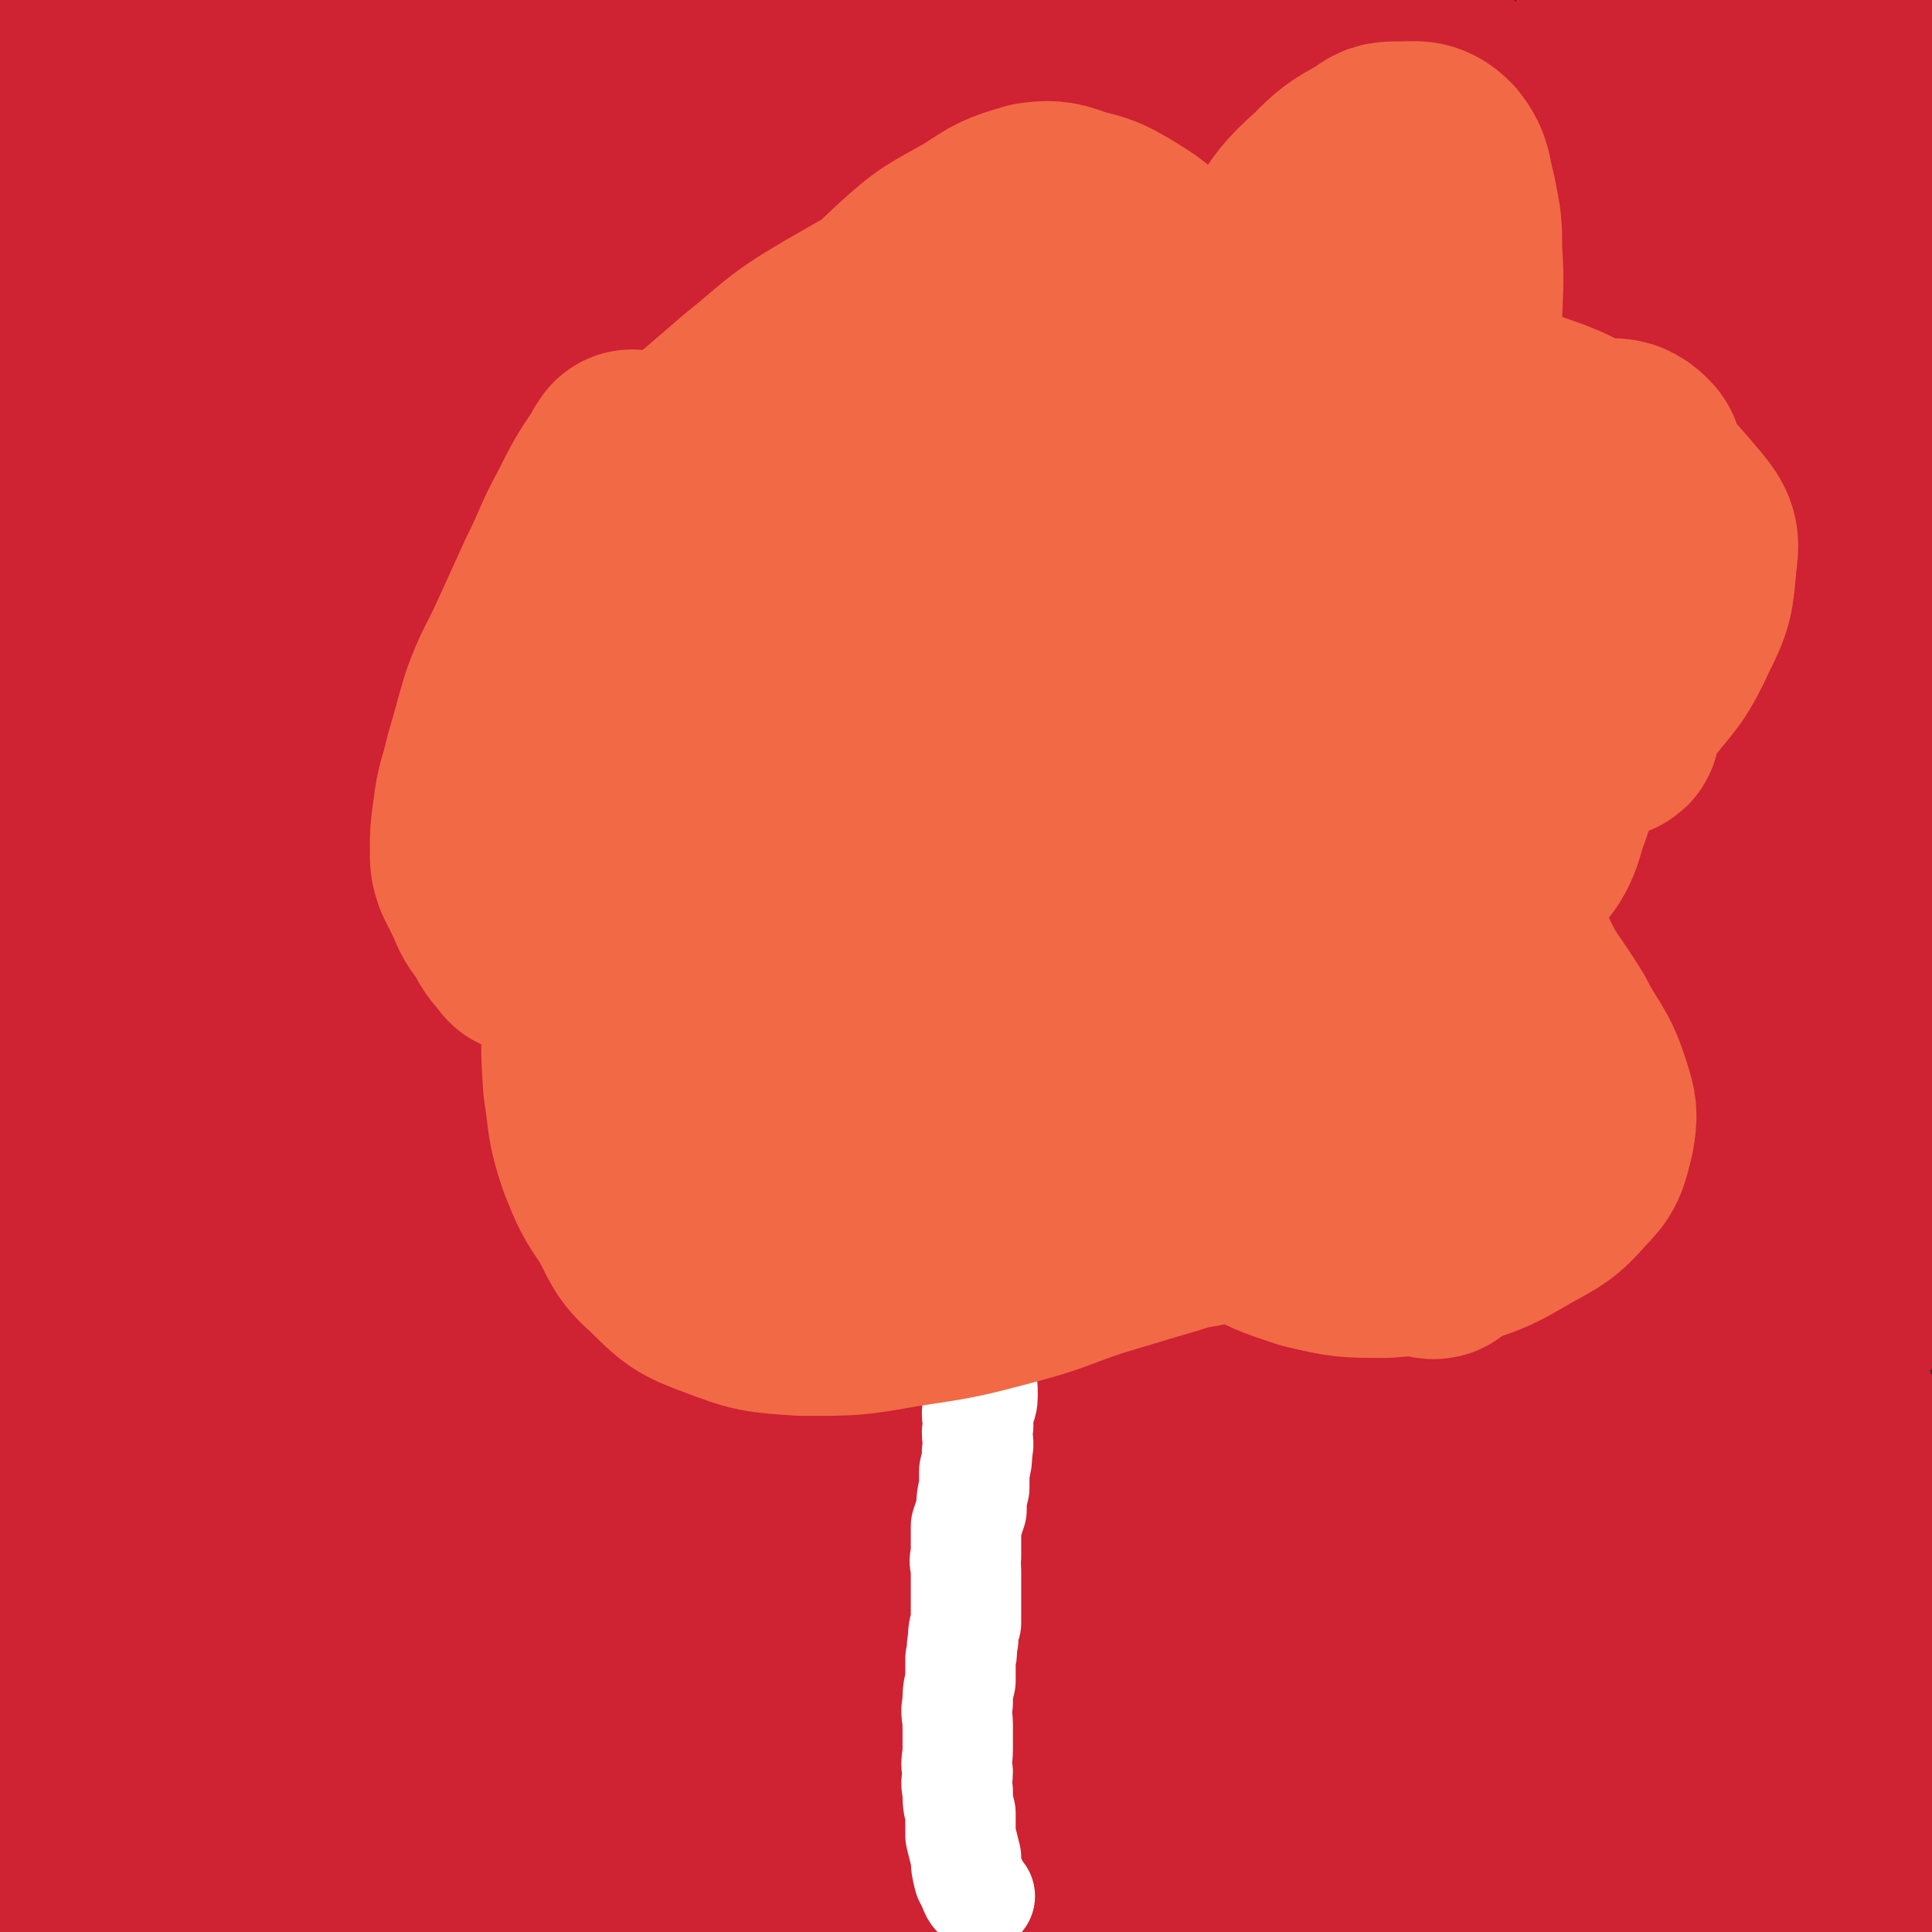
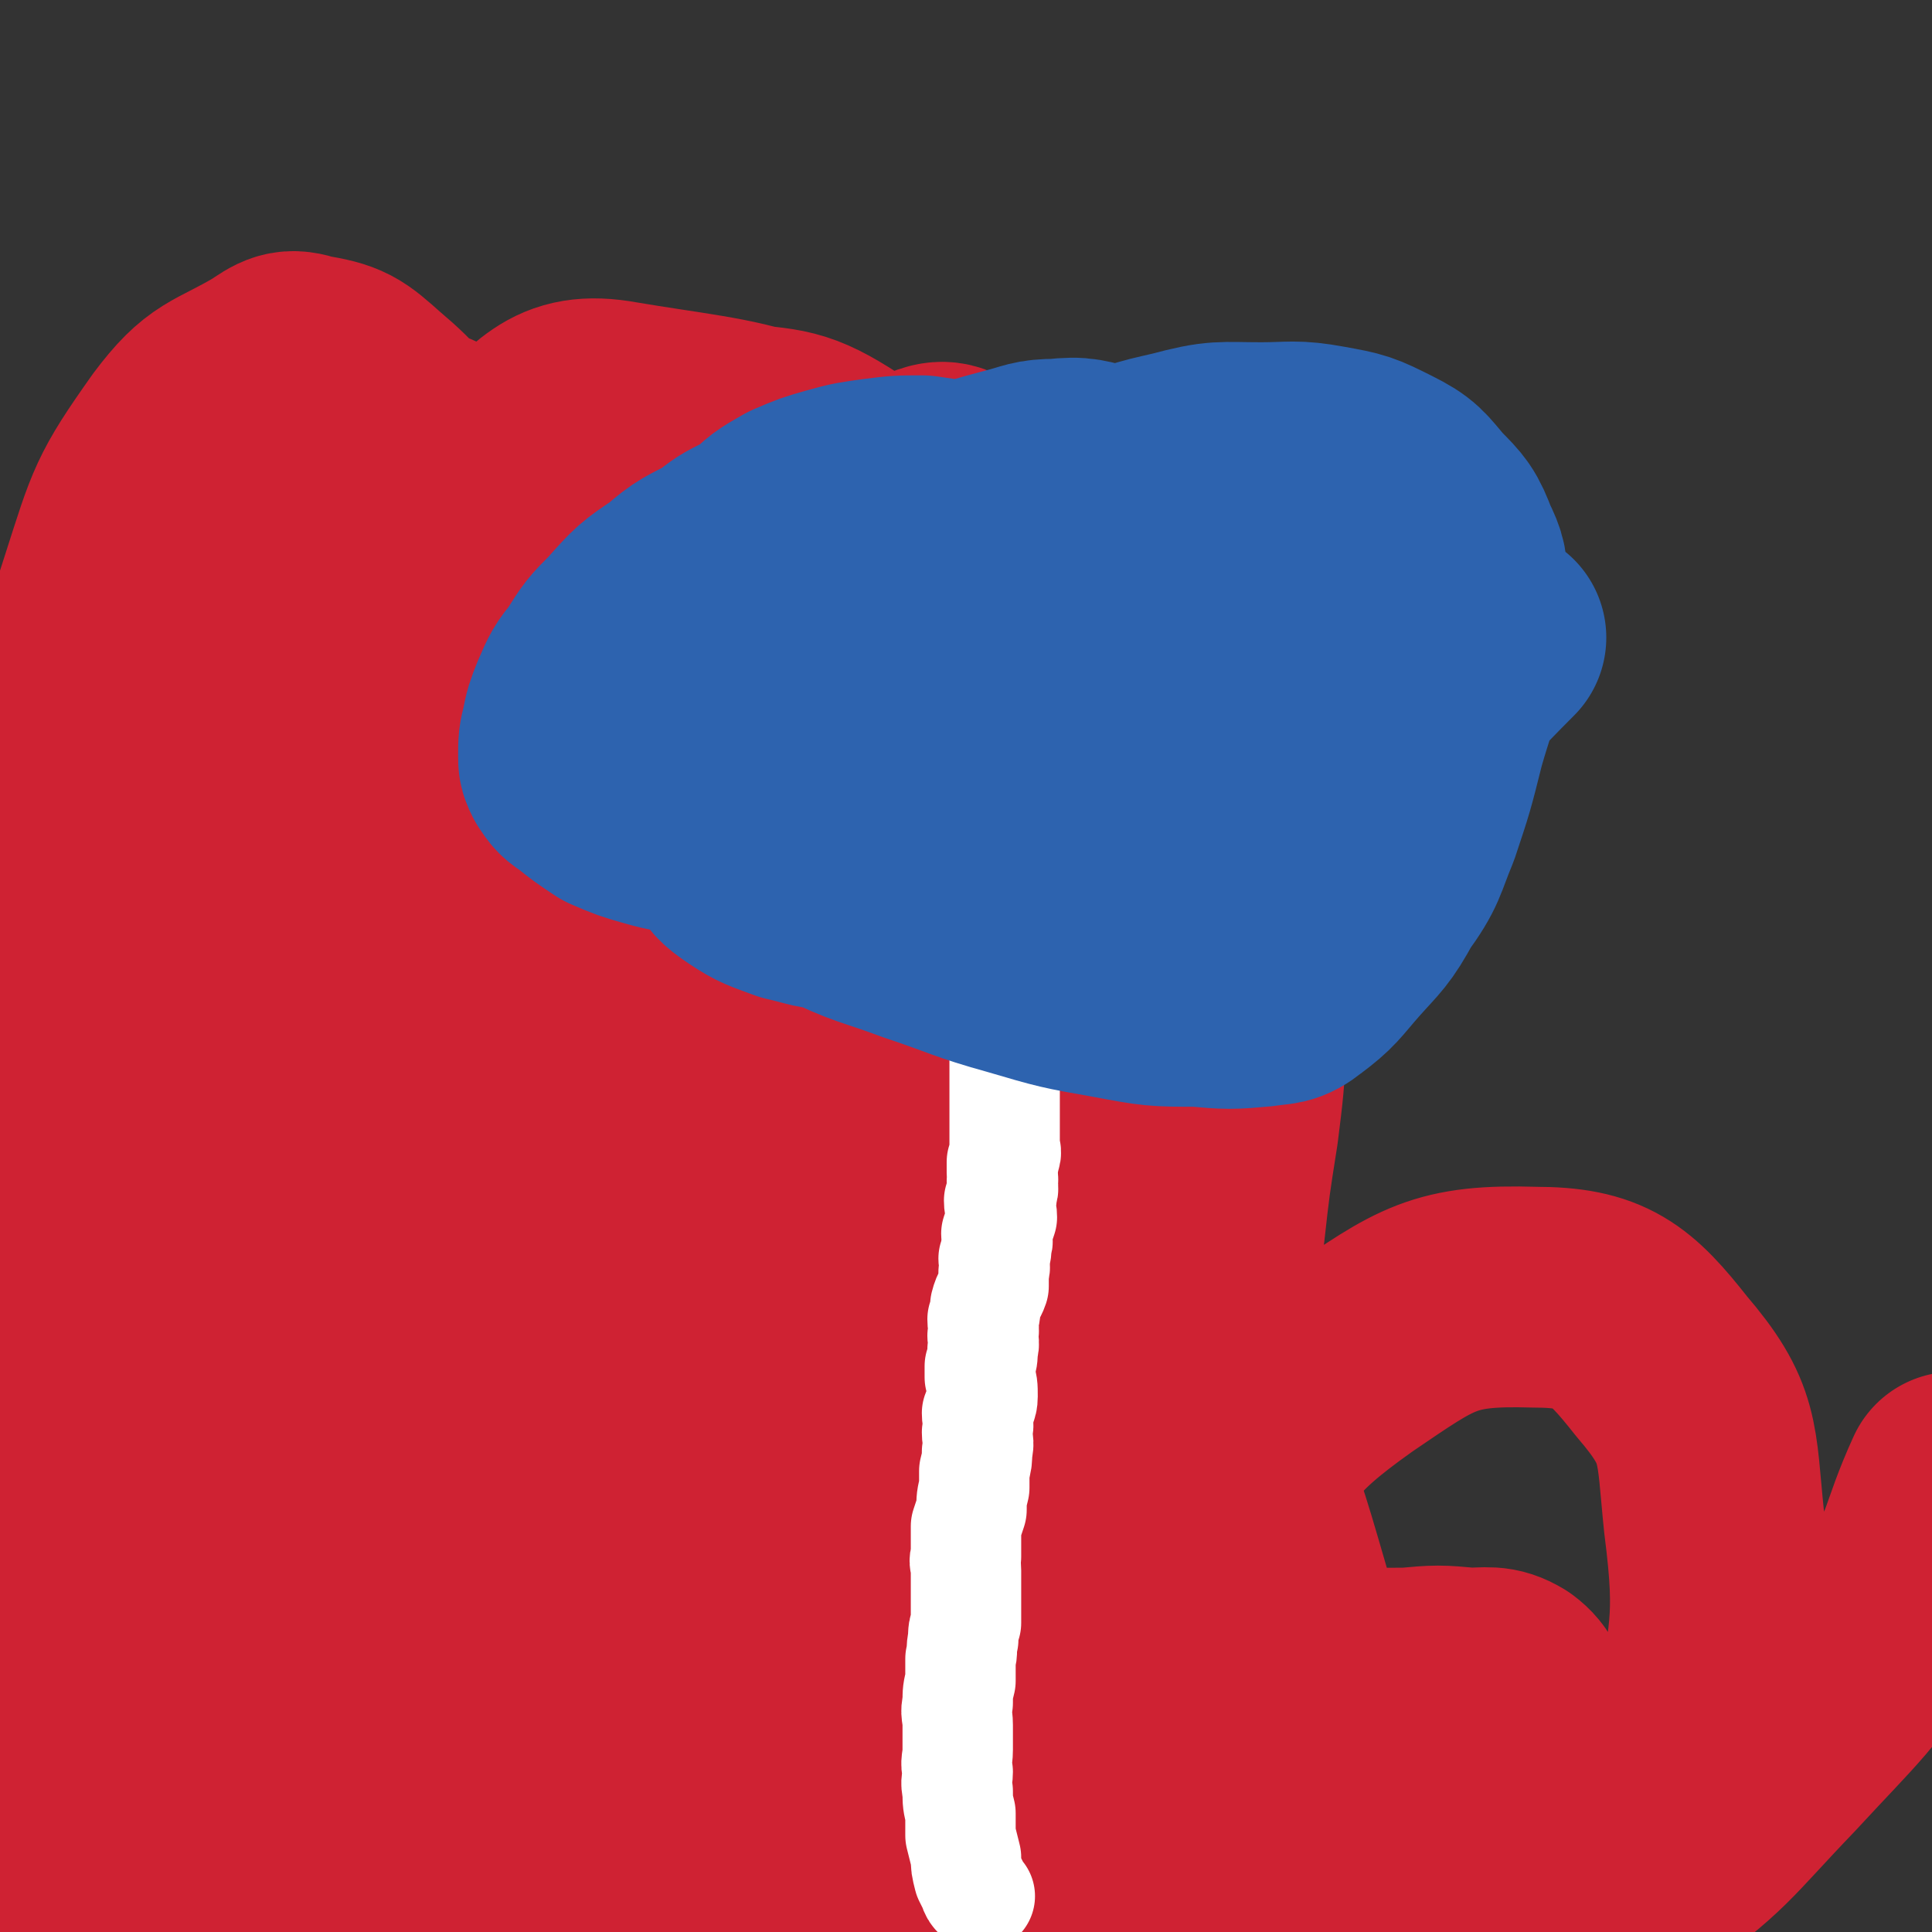
<svg xmlns="http://www.w3.org/2000/svg" viewBox="0 0 700 700" version="1.1">
  <rect x="0" y="0" width="700" height="700" fill="#333333" stroke="none" />
  <g fill="none" stroke="#CF2233" stroke-width="80" stroke-linecap="round" stroke-linejoin="round">
    <path d="M292,687c0,0 -1,-1 -1,-1 0,0 0,0 1,0 0,0 0,0 0,0 0,1 -1,0 -1,0 0,0 1,1 1,0 -1,0 -1,0 -2,-1 -1,-1 -2,-1 -3,-3 -2,-3 -2,-3 -4,-6 -2,-5 -2,-6 -3,-12 -2,-8 -3,-8 -4,-16 -1,-10 -1,-11 -1,-21 -1,-10 -1,-10 -2,-20 0,-11 -1,-11 0,-21 0,-9 0,-9 1,-18 0,-11 0,-11 1,-22 0,-11 0,-11 1,-21 0,-11 0,-11 1,-22 0,-12 0,-12 0,-23 0,-11 0,-11 0,-22 -1,-10 -1,-10 -1,-19 -1,-8 -1,-8 -1,-17 -1,-7 -1,-7 -2,-14 -1,-6 -1,-6 -1,-12 0,-5 0,-5 0,-10 0,-4 0,-4 0,-8 0,-3 0,-3 0,-7 0,-4 0,-4 0,-9 0,-5 0,-5 0,-10 0,-5 0,-5 0,-10 0,-6 0,-6 0,-11 0,-5 0,-5 0,-10 0,-5 0,-5 0,-10 0,-4 0,-4 0,-8 0,-3 0,-3 0,-7 0,-3 0,-3 0,-7 0,-2 -1,-3 0,-5 0,-1 0,-1 1,-2 0,-2 0,-2 1,-3 0,-1 0,0 1,0 1,0 1,0 2,0 " />
    <path d="M470,687c0,0 -1,-1 -1,-1 0,0 0,0 0,0 0,0 0,0 0,0 1,1 0,0 0,0 0,0 0,0 0,0 0,0 0,0 0,0 1,1 0,0 0,0 0,0 0,1 0,0 0,0 0,-1 0,-2 -1,-4 -2,-4 -2,-8 -2,-10 -2,-10 -4,-20 -3,-15 -3,-15 -6,-30 -3,-18 -4,-18 -7,-36 -3,-17 -4,-17 -7,-34 -2,-15 -3,-15 -4,-29 -2,-14 -1,-14 -2,-27 0,-11 0,-11 0,-21 1,-17 1,-17 3,-33 2,-18 2,-18 5,-37 2,-16 2,-16 3,-33 2,-14 2,-14 2,-28 1,-10 0,-10 0,-20 1,-9 2,-9 2,-17 0,-9 -1,-9 -1,-17 0,-8 1,-8 0,-15 0,-7 0,-7 -1,-14 0,-5 1,-5 0,-9 -1,-4 -1,-4 -3,-6 -1,-2 -2,-3 -4,-3 0,0 0,1 -1,2 -3,6 -4,6 -6,12 -13,28 -14,27 -24,56 -11,33 -11,34 -18,68 -8,34 -8,35 -11,70 -4,33 -4,33 -3,67 1,28 1,29 5,57 4,20 4,20 11,39 6,17 6,17 16,32 7,9 7,9 16,17 7,5 8,5 16,8 7,3 7,3 14,3 3,0 4,-1 7,-2 1,0 1,0 1,-1 3,-3 4,-3 4,-7 3,-15 5,-15 3,-30 -2,-30 -2,-30 -9,-59 -9,-31 -9,-31 -21,-61 -12,-27 -13,-27 -27,-53 -10,-17 -11,-16 -21,-32 -11,-17 -11,-17 -22,-34 -7,-11 -7,-12 -14,-23 -5,-7 -5,-7 -11,-13 -3,-3 -4,-3 -6,-4 -1,0 1,1 1,2 -3,17 -4,17 -7,34 -4,39 -5,39 -7,77 -2,41 -2,42 -1,83 1,39 2,39 6,78 3,32 3,32 8,63 4,22 4,22 10,44 4,10 4,9 9,18 2,3 3,4 4,4 1,1 1,-1 0,-3 -3,-28 -4,-28 -8,-56 -5,-44 -5,-44 -10,-88 -6,-46 -5,-46 -13,-92 -6,-32 -7,-32 -17,-65 -5,-19 -6,-19 -13,-38 -4,-11 -4,-11 -8,-21 -3,-7 -3,-7 -6,-14 0,-1 -1,-2 -1,-3 0,0 2,0 2,1 3,4 4,4 6,10 9,26 9,27 15,54 10,41 9,42 17,84 7,36 7,36 13,73 6,36 6,36 12,73 4,27 4,27 9,54 3,14 3,14 6,29 1,4 1,5 2,9 0,0 1,-1 1,-1 -2,-10 -4,-10 -6,-20 -11,-68 -14,-68 -19,-136 -6,-74 -5,-75 -3,-148 3,-73 8,-73 13,-145 3,-42 3,-42 2,-84 0,-25 1,-26 -4,-50 -1,-7 -3,-9 -9,-12 -4,-3 -6,-2 -11,0 -9,4 -10,5 -17,12 -23,25 -25,24 -43,53 -22,35 -22,36 -38,75 -17,42 -19,42 -28,87 -8,39 -6,40 -6,81 -1,30 0,30 5,60 6,33 4,34 16,64 9,23 9,25 24,42 10,12 13,13 27,16 11,3 17,5 23,-3 15,-21 13,-27 19,-55 19,-90 18,-90 31,-180 10,-69 17,-70 15,-138 -1,-42 -3,-46 -21,-83 -11,-22 -16,-22 -38,-35 -17,-11 -20,-10 -40,-12 -9,-1 -11,0 -19,5 -22,15 -25,15 -42,36 -25,29 -26,31 -41,66 -17,41 -17,42 -25,86 -8,46 -6,47 -7,94 0,41 -2,42 6,82 9,42 9,44 28,82 11,23 13,24 32,40 15,12 17,13 36,16 16,2 22,4 34,-7 21,-17 23,-21 32,-48 18,-55 16,-57 21,-115 9,-89 9,-90 9,-180 -1,-61 17,-77 -11,-121 -24,-38 -46,-36 -93,-44 -22,-4 -25,6 -43,21 -22,18 -25,19 -38,44 -14,26 -11,29 -16,59 -6,34 -6,34 -8,69 -1,38 -1,38 1,76 2,38 2,38 7,75 5,36 4,36 13,71 7,27 5,28 19,52 9,16 11,18 26,27 6,4 11,3 17,-3 15,-14 17,-17 24,-38 11,-32 12,-34 12,-69 1,-52 -3,-52 -10,-104 -9,-68 -7,-69 -21,-136 -9,-42 -9,-43 -25,-83 -10,-22 -12,-21 -26,-40 -11,-15 -10,-16 -23,-27 -9,-8 -10,-9 -22,-11 -6,-2 -7,-1 -13,3 -17,10 -20,8 -32,24 -17,24 -17,26 -26,54 -13,40 -12,40 -19,82 -7,41 -6,41 -9,82 -2,42 -1,42 0,84 0,40 -1,40 3,79 2,26 3,26 8,51 3,14 2,16 9,28 3,5 5,4 11,6 6,3 6,5 13,5 8,0 11,1 17,-5 13,-13 14,-15 20,-33 9,-29 7,-30 9,-61 3,-39 1,-39 0,-78 -2,-39 -2,-39 -6,-79 -4,-33 -4,-33 -10,-66 -4,-25 -4,-25 -10,-49 -4,-17 -5,-17 -10,-33 -3,-12 -2,-12 -6,-23 -2,-5 -2,-6 -4,-9 -1,-1 -3,0 -4,1 -1,0 0,1 0,2 -3,28 -4,28 -7,56 -5,54 -7,54 -9,108 -2,54 -2,55 3,108 3,42 4,42 14,82 7,30 6,31 20,58 8,16 9,18 24,29 10,7 12,6 24,7 5,1 7,0 10,-3 10,-10 13,-10 17,-24 18,-74 16,-75 27,-151 11,-75 12,-75 18,-150 5,-52 13,-56 5,-105 -5,-25 -9,-30 -29,-44 -20,-14 -26,-12 -50,-12 -13,0 -15,4 -26,13 -24,21 -28,20 -44,48 -17,31 -15,34 -22,69 -10,45 -10,46 -12,92 -3,43 -1,43 1,87 3,37 -1,39 8,75 6,25 10,25 22,48 12,20 10,22 26,38 13,13 15,13 32,21 16,6 17,7 33,6 12,0 15,0 23,-9 19,-18 22,-20 31,-45 19,-54 15,-56 25,-112 11,-65 10,-65 16,-130 6,-56 13,-58 9,-113 -3,-29 -4,-36 -23,-55 -13,-14 -20,-10 -41,-11 -14,-1 -15,0 -27,7 -24,14 -26,14 -45,35 -17,18 -17,20 -27,42 -12,26 -12,27 -18,55 -7,31 -6,31 -9,63 -3,31 -4,31 -3,62 1,25 0,26 6,51 6,26 6,26 19,50 10,20 12,20 27,37 13,14 14,13 28,26 9,8 10,7 18,16 4,5 4,5 6,11 1,2 0,4 -2,6 -2,2 -3,2 -7,2 -14,-1 -15,0 -27,-5 -17,-6 -17,-8 -33,-18 -12,-8 -11,-9 -22,-19 -8,-6 -7,-7 -16,-13 -6,-5 -6,-6 -13,-8 -4,-1 -6,-1 -9,1 -1,0 0,2 0,4 -2,6 -3,5 -4,12 -2,9 -1,9 -2,19 -1,12 -1,12 -1,23 0,11 0,11 0,21 0,9 0,9 1,18 1,6 1,6 2,13 1,4 1,4 2,9 1,3 0,3 2,6 0,1 0,1 1,2 1,1 2,2 2,2 1,0 0,-1 1,-2 6,-2 7,0 13,-4 14,-7 13,-9 26,-18 23,-16 23,-16 46,-33 26,-18 25,-19 52,-35 25,-15 24,-17 51,-27 21,-8 22,-7 44,-10 20,-2 21,-2 40,1 12,1 12,2 23,6 12,3 12,4 24,7 9,3 9,4 17,5 6,1 6,0 12,1 1,0 3,0 3,0 -1,0 -3,-1 -5,0 -22,2 -22,1 -45,4 -36,5 -36,6 -73,11 -30,5 -30,6 -60,9 -18,1 -18,0 -37,0 -8,1 -8,0 -17,1 -7,1 -7,2 -14,3 -2,1 -2,1 -4,2 -4,4 -5,4 -8,8 -5,7 -5,8 -7,15 -2,9 -2,10 -1,19 1,10 1,10 6,19 3,9 4,9 11,15 5,5 6,4 13,7 4,2 4,2 8,3 2,0 3,0 3,0 0,1 -2,0 -3,0 -6,0 -6,0 -11,0 -8,0 -8,0 -16,0 -6,0 -6,0 -13,0 -4,0 -4,1 -9,0 -1,0 -4,-1 -3,-1 19,-2 21,-1 42,-4 32,-5 32,-6 64,-11 31,-6 32,-4 63,-11 28,-7 28,-7 56,-16 22,-7 22,-7 44,-15 17,-7 17,-7 34,-14 14,-6 13,-6 27,-13 12,-5 12,-5 24,-10 7,-3 7,-3 14,-5 12,-3 12,-3 24,-5 12,-2 12,-2 25,-2 11,-1 11,-1 22,0 7,0 9,-1 14,2 4,3 5,6 4,11 -3,18 -1,22 -13,35 -22,24 -25,25 -55,40 -33,17 -35,15 -72,25 -27,8 -28,8 -56,11 -16,1 -17,0 -32,-4 -7,-1 -8,-4 -12,-8 0,-1 2,-1 3,-2 1,0 1,0 2,-1 8,-2 8,-3 16,-5 22,-7 22,-9 44,-14 26,-7 26,-6 52,-11 27,-5 27,-6 54,-10 23,-3 23,-2 46,-5 17,-3 17,-2 34,-6 12,-3 13,-3 24,-7 10,-4 10,-4 18,-9 6,-4 5,-5 9,-10 4,-5 5,-5 6,-10 4,-39 8,-40 3,-79 -3,-29 -1,-35 -19,-56 -15,-19 -22,-25 -46,-25 -33,-1 -39,4 -67,23 -31,22 -30,27 -51,59 -18,29 -18,31 -26,64 -5,24 -3,26 0,50 2,11 3,12 10,22 9,14 9,17 23,26 15,10 17,11 35,11 25,0 27,-1 50,-10 32,-12 34,-12 62,-32 28,-20 27,-22 51,-47 24,-26 26,-26 45,-55 13,-20 10,-22 20,-44 0,0 0,0 0,0 " />
-     <path d="M696,672c-1,0 -1,0 -1,-1 -5,-16 -5,-16 -8,-32 -9,-39 -9,-39 -16,-78 -9,-48 -10,-47 -17,-96 -6,-39 -4,-39 -9,-78 -3,-19 -2,-20 -6,-38 0,-1 -2,0 -2,0 -1,1 0,1 0,2 0,1 0,1 0,3 -1,24 0,24 -1,49 -2,43 -3,43 -4,86 0,42 -1,42 2,83 1,30 1,30 7,60 4,20 5,20 12,39 3,10 3,11 8,20 4,5 5,5 10,8 3,2 4,2 8,2 1,1 1,0 2,0 0,0 0,0 0,0 1,-1 2,-1 2,-3 1,-5 1,-5 1,-11 -3,-44 0,-45 -7,-89 -7,-48 -11,-47 -21,-95 -9,-46 -4,-47 -16,-92 -7,-27 -8,-27 -21,-52 -9,-16 -9,-17 -22,-29 -7,-6 -9,-5 -17,-6 -5,-1 -6,0 -10,4 -14,18 -15,19 -25,40 -18,39 -20,39 -31,80 -13,49 -11,50 -16,101 -4,46 -5,47 -2,93 3,29 3,31 13,58 6,14 8,16 20,24 9,6 11,4 23,5 3,0 3,0 6,-2 6,-4 8,-3 11,-9 12,-18 15,-18 20,-39 9,-31 8,-32 10,-64 2,-39 3,-40 0,-79 -3,-35 -4,-35 -11,-69 -5,-24 -7,-23 -15,-47 -3,-11 -2,-12 -8,-22 -2,-4 -3,-4 -7,-5 -1,-1 -2,0 -3,1 -5,13 -4,13 -7,27 -10,40 -12,40 -18,80 -5,36 -6,37 -3,72 2,24 3,25 14,46 6,12 7,14 19,20 9,6 11,4 23,3 5,0 6,0 10,-3 11,-7 12,-6 21,-15 13,-15 14,-15 23,-33 10,-20 10,-21 14,-43 6,-31 5,-32 5,-64 0,-40 3,-41 -4,-80 -4,-26 -6,-27 -18,-51 -10,-17 -12,-16 -26,-31 -5,-6 -6,-6 -13,-11 -2,-2 -4,-3 -5,-1 -5,15 -4,18 -6,36 -3,26 -3,26 -4,52 0,25 -1,26 2,51 2,17 2,17 7,34 4,13 4,13 10,25 3,7 3,7 9,13 3,3 4,3 8,5 3,1 4,0 7,1 2,0 2,0 4,0 1,-1 0,-1 1,-2 1,0 1,0 2,-1 1,0 1,-1 2,-1 1,-1 1,-1 2,-1 0,0 0,0 0,0 " />
-     <path d="M546,529c0,0 -1,-1 -1,-1 0,0 0,1 0,1 -1,-2 -1,-2 -2,-5 -3,-6 -4,-6 -6,-13 -3,-16 -4,-16 -5,-33 -3,-35 -3,-36 -3,-72 0,-41 2,-41 2,-83 1,-27 1,-27 0,-55 0,-15 -1,-15 -1,-31 -1,-9 -1,-9 -1,-19 0,-6 0,-6 0,-11 0,-3 0,-4 0,-6 0,0 0,0 0,1 0,1 0,1 0,1 0,5 1,5 0,10 -4,32 -5,32 -9,64 -5,39 -6,39 -8,78 -2,31 -1,31 1,62 1,20 1,20 4,39 2,10 1,11 5,19 1,2 3,2 5,3 1,0 1,-1 2,-3 5,-9 6,-9 8,-19 11,-40 11,-40 18,-81 8,-42 7,-42 11,-84 3,-33 2,-33 3,-66 1,-16 0,-16 0,-33 0,-7 -1,-7 1,-13 0,-2 1,-2 3,-2 0,0 0,0 0,1 11,11 13,9 23,22 19,23 18,23 34,48 15,23 13,25 28,48 11,18 12,17 24,35 7,9 8,9 14,19 2,4 1,4 2,9 1,3 1,3 1,7 0,2 0,2 -1,4 0,0 -1,0 -1,0 -2,-2 -1,-3 -2,-5 -3,-12 -4,-12 -6,-24 -6,-26 -6,-26 -10,-53 -5,-28 -3,-28 -7,-56 -4,-19 -4,-19 -8,-38 -4,-15 -5,-14 -9,-29 -2,-10 -2,-10 -4,-20 0,-1 0,-2 0,-1 -1,7 -1,8 -1,17 0,30 -2,30 1,60 3,37 5,37 11,73 5,33 5,33 11,66 4,27 4,27 9,54 3,16 2,16 6,32 1,5 2,5 4,11 0,0 0,0 0,0 1,-8 1,-8 2,-16 2,-37 3,-37 3,-73 -1,-40 1,-41 -4,-80 -4,-34 -3,-35 -14,-67 -7,-22 -12,-20 -23,-41 -6,-12 -5,-13 -11,-25 -4,-8 -4,-8 -9,-16 -2,-4 -3,-4 -5,-8 -2,-2 -1,-3 -3,-4 -2,-1 -3,-1 -4,1 -6,11 -6,12 -10,23 -14,35 -15,35 -28,69 -12,33 -12,34 -22,67 -10,30 -9,30 -18,60 -4,15 -5,15 -9,30 -2,5 -3,7 -3,11 0,2 3,1 3,1 1,-1 -1,-2 -1,-4 0,-13 1,-13 1,-26 0,-23 1,-23 -1,-46 -2,-25 -2,-25 -6,-49 -4,-23 -5,-23 -11,-46 -5,-20 -6,-19 -12,-39 -5,-18 -4,-18 -10,-36 -4,-12 -4,-12 -9,-25 -2,-7 -2,-7 -6,-14 -1,-3 -1,-3 -3,-4 0,-1 -1,-1 -2,0 -1,4 -1,4 -2,8 -10,26 -12,26 -22,52 -13,35 -13,35 -24,71 -11,37 -12,37 -20,75 -7,31 -6,31 -11,63 -3,21 -3,21 -5,42 0,11 -1,11 0,21 1,3 2,3 4,5 0,1 1,2 1,1 2,-2 2,-2 3,-5 10,-25 11,-24 19,-49 8,-25 6,-26 12,-52 8,-30 9,-30 16,-61 6,-27 6,-27 11,-55 3,-20 4,-20 4,-40 1,-15 0,-15 -2,-30 -2,-8 -2,-9 -6,-15 -2,-3 -3,-4 -7,-3 -6,1 -7,2 -12,6 -15,12 -15,13 -27,27 -15,18 -14,18 -27,38 -11,18 -11,19 -21,39 -8,16 -8,16 -14,34 -4,9 -5,9 -5,18 -1,4 1,6 4,7 2,2 3,0 6,-1 12,-7 13,-6 24,-14 19,-15 19,-16 35,-34 33,-37 30,-39 63,-77 28,-33 28,-32 58,-64 22,-23 24,-22 46,-46 11,-12 11,-13 19,-26 2,-3 2,-6 0,-7 -3,-1 -6,1 -11,4 -29,15 -31,12 -57,31 -28,20 -28,21 -52,45 -25,26 -24,27 -47,54 -20,24 -19,25 -38,50 -15,20 -14,20 -31,40 -8,10 -9,9 -18,18 -3,3 -3,3 -7,6 -1,1 -1,1 -1,2 -1,0 -1,0 0,0 0,0 0,-1 0,-2 2,-3 2,-3 5,-6 30,-32 29,-34 62,-64 32,-30 32,-30 67,-56 28,-22 29,-21 59,-41 21,-14 23,-12 43,-27 5,-5 5,-7 8,-13 0,-1 -1,-1 -2,-1 -14,2 -14,3 -28,6 -31,7 -31,6 -62,15 -27,7 -27,8 -55,16 -25,7 -25,9 -51,13 -19,4 -20,4 -39,3 -15,0 -16,0 -29,-4 -7,-2 -6,-5 -11,-8 -11,-7 -11,-8 -22,-14 -11,-5 -11,-5 -23,-10 -11,-4 -11,-4 -22,-6 -7,-2 -8,-2 -15,-1 -8,2 -9,1 -16,5 -12,6 -12,7 -21,16 -12,12 -13,13 -21,28 -8,14 -9,15 -12,32 -2,12 -3,14 1,26 2,8 4,11 12,13 12,5 14,4 28,0 48,-12 49,-13 95,-32 44,-19 44,-20 86,-42 36,-19 36,-20 71,-41 24,-14 24,-15 47,-31 14,-10 17,-9 26,-21 3,-4 0,-8 -2,-11 -2,-1 -3,3 -5,3 -22,3 -23,-1 -44,3 -33,6 -33,7 -66,18 -32,11 -32,12 -64,26 -31,13 -31,13 -61,27 -26,12 -25,14 -51,27 -18,8 -18,8 -36,16 -9,4 -9,4 -17,7 -2,0 -3,0 -4,0 0,0 0,0 0,0 9,-4 9,-4 17,-8 20,-10 20,-10 40,-19 30,-14 30,-14 61,-28 25,-11 25,-11 50,-21 15,-7 15,-6 30,-13 6,-3 8,-3 11,-7 2,-2 0,-5 -2,-5 -10,-1 -11,-1 -21,1 -39,8 -39,8 -77,18 -36,10 -36,11 -72,23 -37,12 -37,13 -73,27 -30,11 -31,11 -61,24 -18,7 -17,9 -35,17 -9,4 -10,3 -18,7 -1,0 0,0 0,0 6,-2 6,-3 11,-6 16,-9 16,-8 31,-17 14,-9 13,-10 27,-19 11,-6 11,-6 21,-13 6,-3 6,-3 11,-7 1,-1 1,-2 1,-2 0,-1 -1,-1 -2,0 -6,3 -6,3 -11,7 -18,15 -18,15 -34,32 -15,16 -14,17 -27,33 -11,13 -12,12 -22,25 -3,4 -4,5 -5,10 0,1 1,3 3,3 4,-1 4,-3 8,-6 14,-9 15,-8 28,-19 15,-12 15,-13 29,-27 9,-9 10,-9 18,-20 4,-5 5,-5 7,-11 1,-3 0,-4 -2,-6 0,-1 0,1 -1,1 -4,1 -4,0 -8,0 -4,0 -4,0 -7,0 -3,0 -3,1 -5,0 -2,-1 -2,-2 -2,-3 -1,-2 0,-2 0,-4 1,-6 2,-6 3,-13 3,-14 3,-14 5,-28 4,-22 5,-22 7,-44 2,-20 4,-21 2,-41 -1,-13 -1,-16 -9,-26 -6,-7 -10,-8 -19,-7 -12,1 -13,4 -22,13 -14,13 -14,14 -23,30 -12,21 -13,21 -19,43 -5,22 -2,23 -4,46 -2,18 -3,18 -3,36 0,18 -2,18 2,36 2,13 3,14 10,26 5,8 7,7 15,14 8,6 8,6 17,12 5,4 5,4 11,6 5,2 5,2 10,3 3,0 3,0 6,0 1,0 2,-1 2,-2 1,-5 1,-5 1,-11 0,-21 0,-21 -1,-41 -3,-27 -3,-27 -8,-53 -4,-21 -3,-22 -10,-43 -4,-13 -6,-13 -11,-26 -4,-8 -3,-9 -7,-15 -2,-3 -4,-6 -6,-5 -3,3 -3,6 -4,13 -6,37 -7,37 -10,75 -3,41 -2,41 -2,82 0,39 1,39 2,78 2,35 2,35 5,69 3,30 1,31 7,60 3,17 6,17 12,34 2,7 2,7 4,14 1,3 1,3 3,5 1,0 2,0 3,0 0,-1 -1,-1 -1,-2 0,-4 0,-4 0,-8 -1,-14 0,-14 -1,-29 -1,-16 -2,-16 -3,-31 -2,-14 -2,-14 -3,-29 -1,-12 -1,-12 -3,-25 -2,-20 -1,-20 -4,-40 -3,-23 -5,-23 -8,-46 -4,-20 -3,-20 -6,-40 -2,-15 -1,-15 -3,-30 -1,-8 -2,-8 -3,-17 0,-4 -1,-4 0,-9 0,-1 1,-2 1,-2 1,0 1,2 1,3 6,13 8,12 11,25 7,31 6,31 9,63 3,34 1,35 3,69 2,29 2,29 4,58 2,24 1,24 5,48 2,12 3,11 8,23 2,6 2,7 6,12 2,2 2,1 5,2 0,0 1,0 1,-1 0,-1 0,-1 0,-2 1,-3 1,-3 1,-7 -2,-15 -2,-16 -5,-31 -4,-21 -5,-21 -9,-42 -5,-26 -6,-26 -8,-52 -3,-27 -3,-27 -3,-54 0,-22 0,-22 3,-44 4,-24 3,-25 11,-47 6,-19 7,-19 16,-35 9,-15 9,-15 19,-28 10,-14 11,-13 22,-25 11,-12 10,-12 22,-23 12,-10 12,-10 24,-20 12,-9 12,-8 24,-16 11,-6 11,-7 22,-12 10,-5 10,-5 20,-8 11,-4 11,-4 22,-6 13,-1 13,-1 26,0 15,1 15,1 31,3 15,2 14,3 29,6 12,3 12,3 24,5 11,2 11,2 21,4 5,1 6,0 11,2 4,1 4,1 8,3 2,0 2,0 4,1 1,1 2,1 2,2 1,3 1,4 0,7 -2,8 -1,9 -7,15 -9,10 -10,10 -23,16 -15,7 -16,7 -32,11 -21,5 -21,5 -43,8 -21,3 -21,4 -43,4 -21,1 -21,2 -42,0 -18,-2 -18,-3 -36,-7 -12,-3 -13,-3 -24,-8 -11,-5 -11,-6 -21,-13 -8,-5 -8,-6 -14,-13 -5,-6 -5,-6 -8,-12 -2,-4 -2,-4 -2,-8 0,-1 0,-2 2,-2 3,-1 3,0 7,-1 20,-2 20,-4 41,-5 29,-2 29,-2 59,-2 36,1 36,0 72,5 36,5 36,7 72,15 32,7 32,8 64,16 27,7 26,9 53,14 22,4 22,4 43,4 18,1 18,1 36,-1 14,-2 14,-3 28,-6 10,-2 10,-2 20,-4 7,-2 7,-2 13,-3 4,-1 4,-1 8,-2 3,0 3,0 6,0 2,0 3,-1 5,0 0,0 0,1 0,1 0,0 1,0 1,0 2,0 1,1 3,1 2,0 2,0 3,0 2,0 2,1 3,1 1,0 1,0 2,0 3,0 3,0 5,0 1,0 1,0 2,0 1,0 1,1 3,2 2,2 3,2 5,5 7,17 8,17 11,36 6,26 3,27 6,54 3,21 4,21 6,43 2,17 2,17 3,35 1,13 1,13 1,26 0,10 -1,10 -1,20 -1,5 0,5 -1,10 -2,8 -2,8 -5,17 -2,7 -2,7 -5,14 -3,5 -3,5 -6,9 -2,3 -2,3 -4,5 -3,1 -3,1 -6,0 -2,-1 -2,-1 -3,-3 -5,-6 -8,-5 -10,-13 -7,-21 -5,-22 -8,-44 -4,-23 -4,-23 -6,-47 -2,-24 -2,-24 -2,-48 0,-22 1,-22 2,-45 0,-19 1,-19 1,-38 1,-18 2,-18 2,-37 1,-15 1,-15 0,-30 0,-12 0,-12 -2,-23 -1,-10 -1,-11 -4,-20 -3,-7 -3,-7 -8,-13 -4,-4 -4,-7 -9,-8 -5,-1 -8,0 -11,4 -13,18 -15,19 -22,41 -9,26 -8,27 -11,55 -4,33 -4,33 -4,66 0,30 -1,31 3,61 3,25 6,25 11,50 4,20 4,20 9,39 4,17 4,17 9,32 3,11 3,11 8,22 2,5 2,5 6,9 2,2 2,2 5,3 0,0 0,0 1,0 0,-1 -1,-1 -1,-2 0,-2 0,-2 0,-5 0,-24 1,-24 -1,-48 -1,-25 -1,-25 -4,-50 -2,-19 -3,-19 -7,-38 -2,-10 -2,-10 -5,-20 -2,-8 -2,-8 -5,-16 -2,-4 -2,-4 -4,-8 -1,-4 -1,-4 -3,-8 -3,-7 -4,-7 -7,-15 -4,-10 -4,-10 -8,-20 -3,-8 -3,-8 -6,-16 -2,-7 -2,-7 -5,-14 -1,-3 -2,-3 -3,-7 0,-2 -1,-2 -1,-4 0,-1 1,-1 2,-2 0,0 0,1 1,1 1,0 1,0 3,0 10,-2 10,-2 20,-4 13,-4 13,-4 25,-7 11,-3 11,-3 21,-5 9,-2 9,-2 19,-4 10,-2 10,-2 21,-4 5,-1 4,-1 9,-2 3,-1 3,-1 6,-2 1,0 1,0 2,-1 0,0 0,0 0,-1 0,0 0,0 0,0 0,-1 0,-1 0,-1 1,-3 1,-2 2,-4 1,-2 1,-2 1,-4 1,-3 1,-3 1,-5 0,-2 0,-2 1,-5 0,-1 0,-1 0,-3 0,-1 0,-1 0,-3 0,0 0,0 0,0 0,-1 0,-1 0,-1 0,0 0,0 0,0 0,0 0,-1 0,-1 -1,1 0,1 0,2 0,1 0,1 -1,2 -3,4 -4,4 -7,7 -6,6 -6,6 -11,12 -8,9 -9,9 -16,19 -9,14 -10,14 -15,30 -5,16 -4,16 -6,33 -2,18 -2,18 -2,35 0,22 0,22 1,44 1,22 1,22 3,45 1,20 1,20 3,40 2,16 2,16 4,32 2,12 2,12 5,25 2,8 2,8 5,16 2,3 3,3 6,6 3,4 3,4 6,8 3,4 3,4 6,7 3,4 3,3 5,7 3,3 3,3 6,7 2,3 2,3 3,6 2,3 2,3 4,7 1,2 1,2 2,5 0,2 0,2 1,5 0,2 1,2 1,3 " />
  </g>
  <g fill="none" stroke="#FFFFFF" stroke-width="40" stroke-linecap="round" stroke-linejoin="round">
    <path d="M355,687c0,0 -1,-1 -1,-1 0,0 0,0 0,0 0,0 0,0 0,0 1,1 0,0 0,0 0,0 1,1 0,0 0,0 -1,-1 -1,-2 -1,-2 -1,-2 -2,-4 -1,-4 -1,-4 -1,-7 -1,-4 -1,-4 -2,-8 0,-4 0,-4 0,-8 -1,-4 -1,-4 -1,-8 -1,-4 0,-4 0,-7 -1,-4 0,-4 0,-8 0,-4 0,-4 0,-9 0,-4 -1,-4 0,-8 0,-4 0,-4 1,-8 0,-4 0,-4 0,-8 1,-3 0,-3 1,-7 0,-3 0,-3 1,-6 0,-4 0,-4 0,-7 0,-3 0,-3 0,-5 0,-2 0,-2 0,-3 0,-2 0,-2 0,-4 0,-3 -1,-3 0,-5 0,-3 0,-3 0,-5 0,-3 0,-3 0,-6 1,-3 1,-3 2,-6 0,-4 0,-4 1,-8 0,-3 0,-3 0,-6 1,-4 1,-4 1,-7 1,-4 0,-4 0,-7 1,-4 0,-4 0,-7 1,-3 2,-3 2,-6 0,-4 0,-4 -1,-7 0,-2 0,-2 0,-4 1,-3 1,-3 1,-6 1,-3 0,-3 0,-5 1,-3 0,-3 0,-6 1,-2 1,-2 1,-5 1,-4 2,-4 3,-7 0,-3 0,-3 0,-5 1,-3 0,-3 0,-5 1,-3 1,-2 1,-5 1,-2 0,-2 0,-4 1,-3 1,-3 2,-6 0,-3 -1,-3 -1,-6 1,-1 1,-1 1,-3 1,-2 0,-2 0,-4 1,-1 0,-1 0,-3 0,-2 0,-2 0,-4 1,-1 1,-1 1,-2 1,-2 0,-2 0,-4 0,-2 0,-2 0,-3 0,-2 0,-2 0,-4 0,-1 0,-1 0,-2 0,-1 0,-1 0,-3 0,-1 0,-1 0,-2 0,-2 0,-2 0,-3 0,-2 0,-2 0,-3 0,-1 0,-1 0,-2 0,-2 0,-2 0,-3 0,-1 0,-1 0,-3 0,-1 0,-1 0,-2 0,-2 0,-2 0,-3 0,-1 0,-1 0,-3 0,-1 0,-1 0,-2 0,-1 0,-1 0,-3 0,-1 0,-1 0,-2 0,0 0,0 0,-1 0,-1 0,-1 0,-2 0,-1 0,-1 0,-2 1,-1 1,-1 1,-2 1,-1 0,-1 0,-2 0,0 0,0 0,0 1,-1 2,-1 2,-2 0,0 0,0 -1,-1 0,-1 0,-1 0,-1 0,0 0,0 0,-1 0,0 0,0 0,0 0,-1 0,-1 0,-1 0,-1 0,-1 0,-1 0,-1 0,-1 0,-1 0,-1 0,-1 0,-2 1,0 1,0 2,0 0,-1 0,-1 -1,-1 0,-1 0,-1 0,-1 0,-1 0,-1 0,-1 0,0 0,0 0,0 " />
  </g>
  <g fill="none" stroke="#2D63AF" stroke-width="80" stroke-linecap="round" stroke-linejoin="round">
    <path d="M404,256c0,0 -1,-1 -1,-1 0,0 0,0 0,1 0,0 0,0 0,0 1,0 0,-1 0,-1 0,0 0,0 0,1 0,0 0,0 0,0 1,0 0,-1 0,-1 0,0 0,0 0,1 0,0 0,0 0,0 -1,-1 -1,0 -3,-1 -2,0 -2,-1 -5,-2 -5,-1 -5,-1 -10,-3 -7,-2 -7,-3 -14,-5 -6,-3 -6,-3 -12,-5 -6,-2 -6,-1 -12,-2 -4,-1 -4,-1 -9,-2 -1,0 -2,0 -3,1 -2,1 -2,1 -4,3 -3,2 -3,2 -5,5 -3,2 -3,3 -4,6 -2,4 -3,4 -4,9 -1,5 0,5 0,10 -1,5 -1,6 0,11 0,6 0,6 3,12 2,6 3,6 6,12 4,5 4,5 8,9 4,4 4,3 9,6 5,2 5,2 10,4 4,1 4,2 9,2 5,0 5,0 10,0 4,-1 4,-1 7,-2 6,-2 6,-1 11,-4 7,-3 7,-4 14,-8 7,-5 6,-6 13,-12 5,-5 6,-4 10,-10 4,-5 3,-6 5,-11 1,-5 1,-5 1,-9 0,-2 0,-3 -1,-5 -4,-4 -4,-4 -9,-7 -7,-4 -8,-3 -15,-5 -8,-2 -8,-2 -16,-3 -10,0 -10,1 -20,2 -9,1 -9,1 -18,4 -7,2 -7,1 -14,4 -6,3 -6,3 -12,7 -4,3 -4,3 -8,7 -3,3 -3,3 -5,7 -2,3 -2,4 -3,8 0,2 0,2 1,5 2,3 2,3 4,6 4,4 4,5 9,8 6,3 6,3 13,4 7,2 7,3 15,2 10,-1 10,-1 20,-5 9,-3 9,-3 17,-9 7,-4 7,-5 13,-11 4,-6 4,-7 7,-14 2,-6 2,-7 1,-14 -1,-7 -2,-7 -6,-13 -6,-8 -6,-9 -14,-14 -8,-5 -9,-4 -18,-6 -8,-2 -8,-2 -16,-1 -8,0 -8,0 -16,2 -8,2 -8,2 -15,5 -6,3 -5,3 -11,7 -4,2 -4,2 -8,5 -2,2 -2,2 -3,5 -1,1 -2,1 -2,3 0,1 0,1 0,2 1,1 1,1 2,1 6,3 7,3 13,4 8,2 8,2 16,2 9,0 10,0 18,-2 9,-2 9,-2 16,-6 7,-2 7,-2 12,-5 4,-3 5,-3 8,-7 3,-2 3,-3 5,-6 1,-3 1,-3 1,-6 1,-4 2,-4 1,-7 -3,-7 -4,-8 -9,-14 -5,-8 -6,-8 -12,-15 -6,-7 -6,-8 -13,-13 -5,-3 -6,-2 -12,-4 -3,0 -4,-1 -8,0 -1,0 -1,1 -2,2 -2,1 -2,1 -3,2 -1,3 -1,3 -2,5 -2,5 -3,4 -4,9 -2,5 -2,5 -3,10 -1,7 -1,7 -2,14 0,8 0,8 0,16 -1,9 -1,9 0,18 0,9 0,9 1,18 1,7 1,7 3,15 2,5 2,6 4,11 2,4 2,4 5,8 1,2 2,2 4,4 3,1 3,1 6,2 2,1 2,1 5,2 2,0 2,1 4,0 5,-3 5,-3 10,-7 15,-15 16,-15 30,-32 14,-17 14,-17 27,-35 8,-12 9,-12 14,-25 3,-8 2,-9 1,-18 0,-4 0,-5 -3,-8 -7,-7 -8,-7 -16,-11 -9,-5 -10,-4 -20,-6 -9,-2 -9,-3 -18,-2 -8,0 -8,1 -16,3 -11,3 -12,3 -23,8 -11,5 -10,6 -20,12 -9,5 -9,5 -17,10 -9,6 -9,6 -17,12 -6,5 -6,5 -12,10 -4,4 -4,4 -8,9 -3,4 -3,5 -5,9 -2,3 -2,3 -3,7 0,5 0,5 1,10 0,8 -1,8 2,15 2,9 3,9 8,16 5,7 5,8 12,13 8,5 8,4 16,8 9,3 9,4 18,6 8,1 9,0 17,0 7,-1 7,-1 14,-2 8,-2 8,-2 16,-5 8,-3 9,-2 15,-7 7,-5 8,-6 13,-13 6,-8 6,-8 9,-17 2,-11 2,-12 1,-23 -1,-12 -1,-12 -5,-24 -5,-12 -5,-13 -13,-23 -7,-10 -7,-11 -16,-17 -8,-6 -9,-6 -19,-8 -8,-1 -9,0 -16,3 -13,7 -13,8 -23,17 -12,11 -12,11 -21,23 -9,11 -9,11 -16,23 -5,10 -5,11 -10,21 -3,9 -4,9 -6,19 -1,8 0,8 1,16 0,3 1,3 3,6 4,5 3,5 9,9 6,4 7,4 15,7 9,2 9,3 18,3 11,1 11,1 22,-1 13,-1 13,-1 26,-5 11,-3 11,-2 21,-7 10,-5 11,-5 19,-12 7,-6 8,-6 12,-14 3,-7 4,-8 3,-15 -2,-9 -3,-10 -9,-17 -9,-12 -10,-12 -22,-21 -11,-9 -11,-9 -24,-15 -11,-6 -12,-7 -24,-10 -12,-2 -12,-2 -24,-1 -7,0 -8,1 -15,4 -6,3 -6,3 -11,7 -3,3 -3,3 -4,7 -4,8 -4,8 -7,17 -2,9 -3,9 -2,18 0,9 0,10 4,18 4,10 4,10 11,19 7,9 7,10 16,16 10,7 11,7 22,11 12,5 13,5 26,6 13,1 13,0 25,-2 16,-2 17,-2 32,-8 13,-4 12,-5 24,-11 11,-5 11,-4 21,-11 7,-6 7,-6 12,-14 4,-6 3,-7 5,-14 2,-5 2,-5 3,-10 1,-4 1,-4 2,-8 0,-3 0,-3 1,-5 0,-1 1,-2 0,-3 0,-1 -1,0 -2,-1 -5,-5 -5,-6 -11,-10 -7,-5 -7,-5 -16,-8 -7,-4 -8,-4 -16,-6 -7,-1 -7,-2 -14,0 -8,2 -8,3 -15,7 -10,7 -11,7 -20,15 -10,9 -10,9 -18,20 -8,9 -8,9 -13,20 -4,8 -4,9 -6,18 -1,6 -1,6 1,12 1,4 2,4 6,7 5,4 4,5 10,8 7,4 8,3 15,5 10,1 10,2 19,2 10,0 10,0 19,-2 10,-1 10,-2 20,-4 7,-2 7,-2 14,-5 6,-2 7,-2 12,-6 3,-1 2,-2 3,-5 2,-3 3,-3 3,-6 1,-4 1,-4 0,-8 -1,-8 -1,-8 -3,-16 -3,-8 -3,-8 -7,-17 -4,-9 -5,-9 -9,-19 -5,-8 -5,-8 -10,-17 -3,-7 -3,-6 -6,-13 -2,-5 -2,-5 -3,-10 -1,-4 -1,-4 -2,-8 -1,-2 0,-2 -1,-5 0,-1 0,-1 -1,-2 -1,-2 -1,-2 -3,-2 -6,-3 -6,-3 -12,-5 -10,-2 -10,-2 -21,-2 -12,-1 -13,0 -25,0 -13,1 -13,1 -26,2 -10,1 -10,2 -21,4 -8,2 -8,1 -17,3 -7,1 -7,1 -14,3 -4,1 -4,0 -7,2 -6,3 -6,3 -11,7 -9,5 -9,4 -17,11 -9,6 -9,6 -17,15 -6,6 -6,6 -11,14 -4,5 -4,5 -7,12 -2,5 -2,5 -3,10 -1,4 -1,4 -1,9 0,2 0,2 1,4 2,3 2,3 5,5 5,4 5,4 11,8 7,3 7,3 14,5 7,2 8,2 15,2 9,1 9,1 17,1 10,0 10,1 20,0 10,-1 10,-2 18,-5 10,-2 10,-2 19,-6 8,-4 7,-4 14,-9 7,-4 7,-4 12,-9 5,-4 5,-5 10,-9 2,-3 3,-3 5,-7 1,-2 1,-2 2,-4 1,-4 2,-4 3,-7 1,-3 1,-3 1,-5 1,-4 2,-4 2,-9 1,-5 0,-5 0,-10 1,-5 2,-5 1,-10 0,-4 0,-4 -2,-8 -2,-6 -2,-6 -6,-10 -3,-4 -4,-4 -9,-7 -5,-4 -6,-4 -12,-6 -6,-1 -6,-1 -13,-2 -8,0 -8,0 -16,1 -7,1 -8,1 -15,3 -7,2 -7,2 -14,5 -7,4 -7,4 -12,9 -6,6 -6,6 -11,13 -5,7 -5,7 -9,15 -4,7 -4,7 -6,15 -2,8 -1,9 -1,17 -1,8 -1,8 0,16 3,9 3,10 9,18 7,11 7,12 17,20 11,10 11,10 24,17 16,8 17,7 33,13 18,6 18,7 36,12 17,5 17,5 34,8 16,3 16,3 31,3 11,1 12,1 23,0 6,-1 7,0 12,-4 8,-6 8,-7 15,-15 8,-9 9,-9 15,-20 8,-11 7,-12 12,-24 5,-15 5,-15 9,-31 4,-14 5,-14 7,-28 2,-13 2,-13 1,-26 0,-7 0,-8 -3,-14 -3,-8 -4,-9 -10,-15 -6,-7 -6,-8 -14,-12 -10,-5 -10,-5 -21,-7 -11,-2 -12,-1 -23,-1 -15,0 -15,-1 -30,3 -13,3 -14,3 -26,10 -12,5 -12,6 -23,14 -9,7 -9,7 -17,15 -8,8 -8,9 -14,18 -7,9 -6,9 -11,20 -5,9 -5,9 -8,20 -3,10 -3,10 -4,21 -1,9 -1,9 0,18 0,6 0,7 3,13 3,6 4,6 9,10 7,5 7,5 15,8 10,3 11,5 21,5 16,-1 16,-2 31,-6 19,-6 20,-6 38,-15 16,-9 17,-10 32,-22 20,-16 20,-17 39,-35 16,-15 15,-15 30,-30 " />
  </g>
  <g fill="none" stroke="#F26946" stroke-width="80" stroke-linecap="round" stroke-linejoin="round">
-     <path d="M463,193c0,0 -1,-1 -1,-1 0,0 0,1 0,1 0,0 0,0 0,0 1,0 0,-1 0,-1 0,0 1,1 0,1 -3,0 -4,0 -8,0 -8,0 -8,-1 -16,0 -13,2 -13,2 -25,4 -15,4 -15,4 -30,8 -14,4 -14,4 -28,9 -11,5 -12,4 -22,11 -10,6 -10,7 -18,15 -8,9 -8,10 -15,21 -7,12 -7,13 -12,26 -5,13 -5,13 -8,27 -2,11 -2,11 -1,23 0,7 0,8 2,15 2,9 3,10 7,18 5,8 5,8 12,14 7,6 7,7 16,10 8,3 9,3 18,4 10,0 11,1 20,-1 13,-3 14,-4 25,-10 13,-7 13,-7 25,-16 11,-9 12,-9 21,-20 12,-12 12,-12 21,-26 9,-13 9,-13 14,-27 6,-14 6,-14 9,-29 2,-13 2,-13 1,-27 0,-9 1,-10 -3,-18 -5,-11 -5,-11 -13,-20 -8,-9 -8,-11 -19,-16 -12,-5 -13,-4 -26,-4 -13,-1 -14,-1 -26,3 -18,5 -18,5 -33,14 -16,10 -16,11 -29,24 -14,13 -14,13 -25,28 -9,14 -8,15 -14,31 -4,12 -4,13 -6,26 -1,7 0,7 2,13 2,7 1,8 6,14 7,7 7,7 16,12 9,6 9,6 20,9 12,2 12,3 24,2 16,-1 16,-1 31,-7 18,-7 18,-7 34,-18 15,-11 15,-12 28,-25 14,-15 14,-15 25,-32 9,-15 10,-15 14,-33 5,-17 6,-18 4,-35 -2,-14 -2,-17 -11,-27 -10,-12 -12,-12 -27,-17 -17,-5 -19,-5 -36,-3 -22,1 -23,1 -42,10 -22,9 -23,9 -42,24 -21,16 -21,17 -38,38 -16,19 -16,20 -29,42 -11,19 -11,19 -19,39 -6,16 -7,17 -9,34 -1,11 -1,12 2,22 3,10 4,11 11,18 11,13 11,15 26,24 15,9 16,9 34,12 17,4 18,4 36,3 16,-2 17,-1 31,-8 24,-12 24,-14 45,-32 21,-18 20,-18 38,-39 16,-19 15,-19 28,-39 12,-17 14,-17 21,-36 6,-15 6,-17 5,-33 0,-12 0,-14 -6,-24 -8,-11 -10,-11 -22,-19 -15,-8 -16,-8 -32,-12 -14,-3 -15,-3 -29,-3 -12,1 -12,1 -23,4 -15,5 -16,4 -28,12 -14,9 -14,9 -24,22 -10,12 -9,13 -15,27 -5,13 -6,14 -7,28 0,11 1,12 5,23 7,13 7,14 18,25 10,11 11,11 24,18 11,6 11,6 24,9 11,2 11,2 23,2 8,0 8,0 15,-2 5,-1 6,0 10,-3 9,-8 10,-8 16,-19 9,-15 10,-16 14,-33 4,-19 5,-20 3,-40 -1,-21 0,-23 -8,-41 -9,-19 -10,-21 -25,-34 -15,-11 -17,-11 -35,-14 -13,-2 -14,0 -26,5 -13,5 -14,6 -24,16 -13,12 -12,13 -22,27 -8,13 -8,14 -13,28 -4,13 -4,14 -5,27 -1,6 0,7 3,13 5,9 5,10 12,16 9,8 9,8 20,13 11,5 12,5 24,7 13,2 13,3 26,2 17,-1 17,-1 33,-6 18,-5 18,-6 34,-15 12,-8 13,-8 23,-19 10,-9 11,-10 16,-21 5,-11 6,-12 5,-23 0,-9 -1,-10 -7,-18 -7,-10 -8,-12 -19,-18 -15,-7 -16,-8 -33,-9 -15,-1 -16,0 -31,4 -15,4 -16,4 -28,14 -13,9 -14,10 -23,24 -8,12 -7,13 -12,28 -4,11 -4,12 -4,24 0,8 0,8 4,15 4,9 4,10 12,16 9,8 10,8 21,12 12,4 13,5 26,5 16,1 16,1 32,-2 20,-4 20,-4 39,-12 17,-6 16,-7 31,-16 11,-6 12,-6 21,-15 8,-8 9,-9 13,-20 4,-9 6,-10 4,-20 -2,-11 -3,-12 -10,-21 -10,-11 -11,-12 -24,-19 -14,-7 -15,-7 -30,-10 -15,-2 -16,-3 -31,-1 -12,1 -13,2 -24,7 -14,7 -15,7 -26,18 -17,18 -18,19 -29,40 -9,19 -10,20 -12,41 -2,16 -2,18 4,33 3,9 5,9 13,16 10,9 11,11 24,14 15,5 16,4 31,2 23,-2 24,-2 44,-10 18,-8 17,-11 34,-23 13,-10 14,-9 26,-21 8,-9 10,-9 13,-21 4,-10 4,-12 1,-21 -2,-7 -4,-8 -10,-12 -11,-9 -11,-9 -24,-15 -14,-7 -14,-6 -29,-10 -12,-4 -12,-4 -24,-6 -11,-1 -11,-2 -21,0 -8,1 -9,1 -15,5 -12,6 -13,6 -23,16 -11,12 -11,13 -20,27 -8,12 -7,13 -13,27 -5,12 -5,13 -8,26 -3,11 -4,12 -5,23 -1,8 0,8 2,16 1,5 1,6 5,10 5,6 5,7 13,10 8,3 9,4 18,3 15,-2 16,-2 31,-8 17,-8 18,-9 34,-20 15,-11 15,-11 28,-25 11,-12 11,-12 19,-26 8,-13 10,-13 14,-27 3,-13 2,-14 1,-27 0,-10 -1,-10 -4,-20 -4,-11 -5,-11 -10,-22 -5,-10 -5,-10 -11,-19 -5,-7 -4,-8 -11,-14 -6,-6 -6,-5 -13,-8 -7,-3 -7,-3 -14,-3 -7,0 -7,0 -14,2 -15,6 -16,6 -30,13 -15,9 -16,9 -30,20 -13,10 -13,11 -25,23 -11,11 -11,11 -21,23 -7,9 -7,10 -12,20 -3,7 -2,8 -2,16 -1,4 -1,5 1,9 2,4 4,3 7,6 5,4 5,5 11,7 7,3 8,2 16,3 9,1 10,1 19,0 18,-4 19,-3 35,-11 18,-7 18,-9 33,-20 14,-9 14,-9 26,-21 10,-9 10,-9 18,-20 7,-11 8,-11 11,-23 3,-8 2,-9 1,-18 0,-5 -1,-5 -3,-9 -4,-7 -4,-7 -10,-13 -6,-7 -6,-7 -13,-13 -7,-5 -7,-4 -14,-9 -6,-4 -6,-4 -13,-7 -7,-4 -7,-3 -15,-6 -6,-2 -6,-2 -13,-4 -6,-1 -6,-1 -12,-1 -4,0 -4,-1 -8,0 -7,1 -7,1 -14,3 -12,4 -12,4 -22,10 -12,7 -12,7 -22,16 -11,10 -11,10 -21,21 -9,11 -9,11 -17,23 -9,12 -8,12 -15,25 -7,12 -7,11 -12,24 -4,11 -3,11 -4,22 -2,9 -2,9 -1,17 0,5 0,6 2,10 4,6 4,7 9,12 7,5 7,6 15,10 8,3 8,3 17,4 9,2 9,2 18,2 7,-1 8,0 14,-3 17,-8 17,-8 31,-20 14,-11 14,-11 25,-25 10,-12 11,-12 18,-26 5,-12 5,-12 6,-25 1,-10 1,-10 -2,-20 -2,-11 -2,-12 -8,-21 -8,-11 -8,-12 -20,-19 -13,-8 -14,-7 -29,-10 -15,-3 -16,-2 -31,-1 -14,1 -14,2 -28,5 -13,4 -13,4 -26,9 -11,4 -11,5 -22,10 -10,4 -10,4 -19,9 -8,4 -8,4 -15,9 -6,3 -7,3 -12,7 -5,4 -5,4 -9,8 -3,4 -3,4 -5,8 -4,7 -4,7 -7,14 -2,9 -3,9 -4,17 -1,8 -1,9 2,17 2,8 2,9 8,16 5,8 6,7 14,13 8,5 8,5 18,9 9,3 9,3 19,4 9,2 9,2 18,1 11,-1 11,-2 21,-4 12,-3 13,-3 24,-8 8,-3 8,-3 15,-8 6,-4 6,-5 11,-10 4,-6 4,-7 6,-13 3,-9 3,-9 4,-18 1,-10 1,-10 0,-20 0,-12 1,-12 -1,-24 -2,-11 -2,-11 -7,-21 -4,-9 -5,-9 -11,-16 -6,-6 -7,-6 -14,-9 -8,-2 -9,-2 -17,-2 -10,1 -11,1 -20,5 -15,8 -15,8 -28,19 -12,10 -12,11 -22,24 -10,12 -10,12 -18,25 -7,12 -8,12 -13,25 -4,12 -4,12 -6,24 -1,10 -1,11 1,21 2,6 3,5 7,9 10,9 9,11 20,17 14,7 15,7 30,10 19,2 20,3 38,0 21,-3 21,-4 41,-12 18,-7 18,-8 34,-18 14,-9 13,-10 26,-20 9,-8 9,-7 17,-15 8,-8 8,-8 14,-16 6,-7 6,-7 10,-15 5,-7 4,-7 7,-15 3,-6 3,-6 6,-13 2,-7 2,-7 4,-13 1,-4 1,-4 2,-7 2,-2 2,-2 3,-4 2,-2 2,-2 5,-4 6,-3 6,-3 13,-5 18,-6 18,-5 37,-10 18,-4 18,-5 35,-8 11,-2 11,-1 21,-3 6,-2 7,-2 12,-4 2,-1 2,-2 4,-4 0,0 1,0 0,-1 -2,-2 -2,-2 -4,-3 -3,-1 -4,0 -7,0 -5,0 -5,0 -9,1 -7,2 -6,2 -12,5 -7,2 -6,2 -13,5 -5,3 -5,3 -10,5 -5,2 -5,3 -10,4 -5,1 -6,1 -11,1 -6,0 -6,1 -11,0 -7,-2 -7,-3 -14,-6 -8,-5 -8,-5 -15,-11 -8,-7 -8,-8 -15,-17 -8,-9 -7,-10 -14,-19 -7,-9 -7,-10 -14,-18 -7,-8 -6,-9 -13,-16 -7,-7 -7,-7 -15,-12 -7,-4 -7,-4 -15,-6 -6,-2 -7,-3 -14,-2 -10,3 -10,3 -19,9 -14,8 -14,7 -26,18 -13,12 -12,13 -23,28 -12,16 -12,16 -21,34 -9,17 -9,18 -16,36 -6,17 -5,17 -10,35 -4,16 -5,16 -7,32 -2,14 -2,14 -2,27 0,12 0,12 2,23 0,5 0,5 2,11 3,8 3,8 8,15 5,9 5,9 12,15 8,7 8,7 17,12 10,5 10,5 21,8 11,2 11,1 22,1 10,-1 11,-1 20,-4 10,-3 10,-4 19,-9 8,-5 8,-5 14,-11 5,-6 6,-6 9,-13 4,-7 4,-7 6,-14 6,-20 6,-20 10,-41 4,-24 4,-24 6,-48 2,-23 3,-23 2,-47 0,-18 0,-19 -4,-37 -3,-15 -2,-16 -10,-29 -7,-11 -8,-12 -20,-19 -10,-6 -11,-7 -23,-7 -13,-1 -14,0 -27,4 -17,6 -17,7 -33,16 -17,10 -16,11 -31,23 -16,14 -16,13 -30,28 -13,14 -13,15 -24,30 -11,16 -11,16 -19,32 -7,16 -7,16 -12,32 -3,14 -3,14 -4,28 -1,9 0,10 1,19 2,6 1,7 5,13 6,10 6,11 14,19 8,7 9,7 19,12 8,4 9,4 18,5 9,2 9,2 18,1 8,-1 8,-2 17,-5 7,-3 8,-2 15,-7 8,-6 8,-6 15,-14 21,-26 21,-26 40,-53 11,-15 11,-15 19,-30 6,-11 7,-12 9,-24 1,-8 0,-8 -2,-16 -1,-5 -1,-6 -5,-8 -9,-5 -10,-5 -21,-6 -12,0 -13,-1 -25,3 -15,4 -15,5 -28,14 -13,9 -14,9 -24,21 -11,12 -10,13 -18,27 -9,16 -10,16 -17,32 -7,15 -7,15 -12,31 -4,17 -4,17 -6,34 -2,15 -2,15 -1,30 2,13 1,13 5,25 4,10 4,10 10,19 5,9 4,10 12,17 8,8 9,9 20,13 13,5 14,5 29,6 18,0 18,0 35,-3 20,-3 20,-3 39,-8 15,-4 15,-5 30,-10 10,-3 10,-3 20,-6 7,-2 7,-2 13,-4 6,-1 6,-1 11,-2 4,-1 4,-1 7,-2 3,-1 3,-1 5,-3 4,-2 4,-2 7,-5 4,-3 4,-3 8,-7 2,-2 2,-2 4,-6 1,-3 1,-4 0,-7 0,-3 0,-3 -1,-5 -3,-6 -3,-6 -8,-10 -5,-5 -5,-5 -12,-9 -6,-3 -6,-3 -12,-4 -6,-1 -6,0 -11,0 -3,0 -4,-1 -5,0 -2,2 -3,3 -3,6 1,8 1,8 3,15 5,11 4,12 11,20 9,9 9,9 20,16 11,6 11,6 23,10 13,3 13,3 27,3 12,-1 12,-1 24,-4 12,-4 12,-4 24,-11 9,-5 10,-5 17,-13 5,-5 5,-6 7,-14 1,-6 1,-7 -1,-13 -4,-13 -6,-12 -12,-24 -8,-13 -9,-12 -15,-25 -7,-14 -6,-14 -12,-28 -4,-10 -4,-10 -7,-21 -3,-9 -2,-10 -4,-19 -1,-7 -2,-7 -3,-14 -1,-6 -1,-6 -1,-11 0,-4 1,-4 1,-8 0,-3 -1,-3 0,-6 1,-1 1,-1 3,-3 0,-1 1,0 1,-1 1,-1 0,-1 0,-1 0,0 0,0 0,0 1,-1 1,-1 1,-1 0,0 0,0 0,0 0,0 0,0 0,0 0,1 0,1 0,1 -1,10 0,10 -2,19 -2,16 -2,16 -4,33 -1,9 -1,9 -2,18 0,4 -1,5 0,8 0,1 2,1 3,1 11,-9 11,-9 22,-19 13,-12 13,-12 26,-25 11,-11 12,-10 22,-22 8,-10 9,-10 15,-23 5,-10 5,-11 6,-23 1,-7 1,-8 -4,-14 -11,-13 -12,-14 -26,-23 -17,-10 -18,-10 -36,-16 -14,-4 -15,-4 -29,-5 -10,-1 -11,-1 -20,2 -13,4 -14,4 -25,13 -14,11 -16,11 -25,27 -10,17 -10,19 -13,39 -3,21 -3,22 -1,44 3,27 4,28 12,54 8,24 9,24 19,47 9,20 9,20 21,38 7,13 9,13 18,25 5,6 4,7 10,13 2,3 2,3 5,5 1,0 3,1 3,0 1,-2 -1,-3 -1,-7 -2,-13 0,-13 -2,-26 -4,-30 -5,-30 -10,-59 -5,-29 -4,-29 -11,-57 -5,-22 -6,-22 -12,-44 -4,-15 -3,-15 -8,-30 -2,-9 -3,-9 -6,-17 -1,-5 -1,-5 -2,-10 0,-1 -1,-1 -2,-2 0,-1 0,-2 0,-2 1,0 1,0 2,1 2,1 2,1 3,2 10,7 10,7 20,13 15,10 14,10 29,20 13,9 13,9 26,16 10,6 10,6 21,10 6,3 7,3 13,4 1,0 4,0 3,-1 -1,-3 -3,-3 -6,-6 -8,-8 -8,-8 -17,-16 -12,-12 -16,-10 -24,-23 -9,-14 -7,-15 -10,-31 -3,-18 -2,-19 -2,-37 0,-16 1,-16 2,-32 0,-13 1,-13 0,-27 0,-9 0,-9 -2,-19 -2,-7 -1,-9 -5,-14 -4,-4 -6,-3 -12,-3 -5,0 -5,0 -9,3 -9,5 -9,5 -16,12 -9,8 -9,9 -16,19 -8,12 -9,12 -13,26 -7,16 -5,17 -9,34 -3,17 -3,17 -5,34 -2,17 -1,18 -3,35 -2,13 -2,13 -4,25 -1,8 -1,8 -4,16 -1,4 -2,6 -3,7 -1,0 -1,-2 -2,-5 -3,-9 -4,-9 -6,-18 -4,-17 -4,-18 -7,-35 -3,-16 -3,-16 -6,-32 -2,-13 -2,-13 -5,-25 -2,-9 -1,-10 -5,-18 -2,-6 -3,-7 -7,-11 -3,-3 -3,-4 -7,-5 -5,-2 -5,-2 -10,-2 -10,0 -10,0 -20,2 -13,2 -13,3 -25,6 -11,3 -11,3 -22,7 -8,3 -8,3 -16,6 -6,3 -6,4 -11,8 -5,3 -4,3 -9,7 -4,4 -4,4 -8,8 -4,3 -4,3 -8,6 -3,3 -3,2 -7,4 -2,2 -2,2 -4,3 -1,1 -2,0 -3,0 -2,-1 -2,-1 -3,-2 -1,-1 -1,0 -3,-1 -1,-1 -1,-1 -2,-1 0,-1 0,-2 0,-1 -1,1 -1,1 -2,3 -6,9 -6,9 -11,19 -6,11 -5,11 -11,23 -5,11 -5,11 -10,22 -5,11 -6,11 -10,22 -3,10 -3,11 -6,21 -2,9 -3,9 -4,18 -1,7 -1,7 -1,13 0,4 0,4 1,7 2,4 2,4 4,8 2,5 2,5 6,10 2,5 3,5 6,9 " />
-   </g>
+     </g>
</svg>